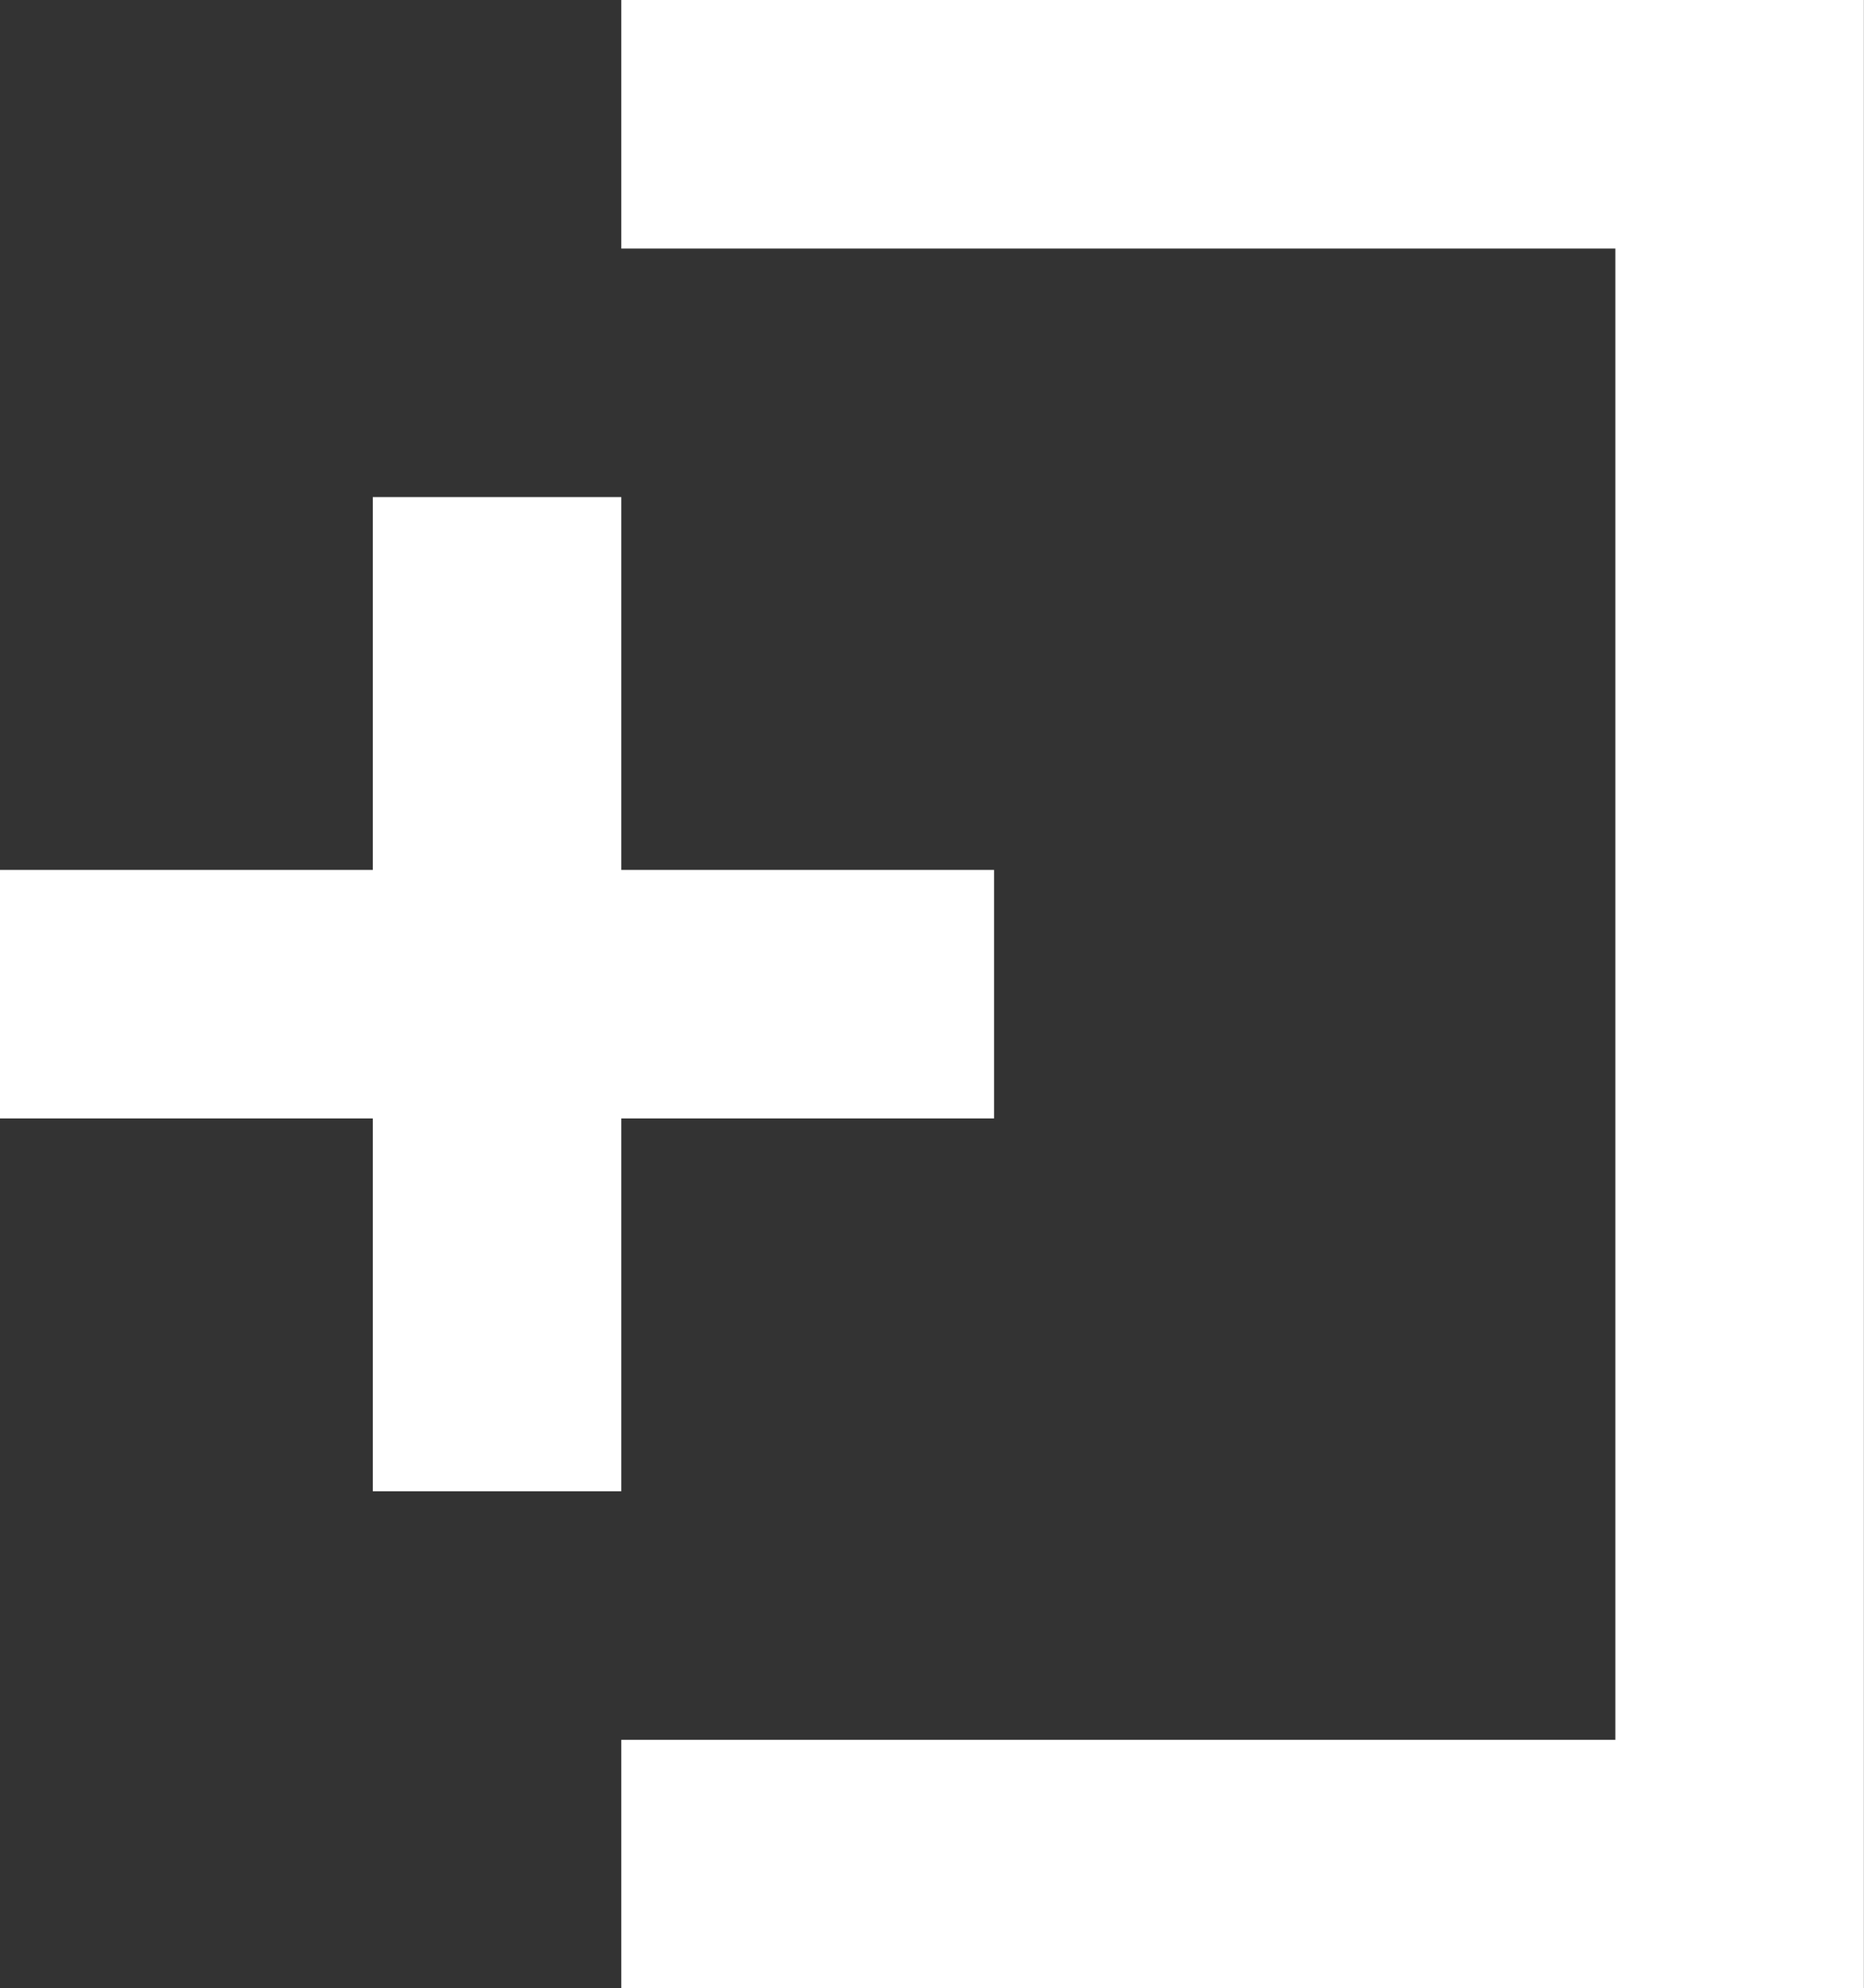
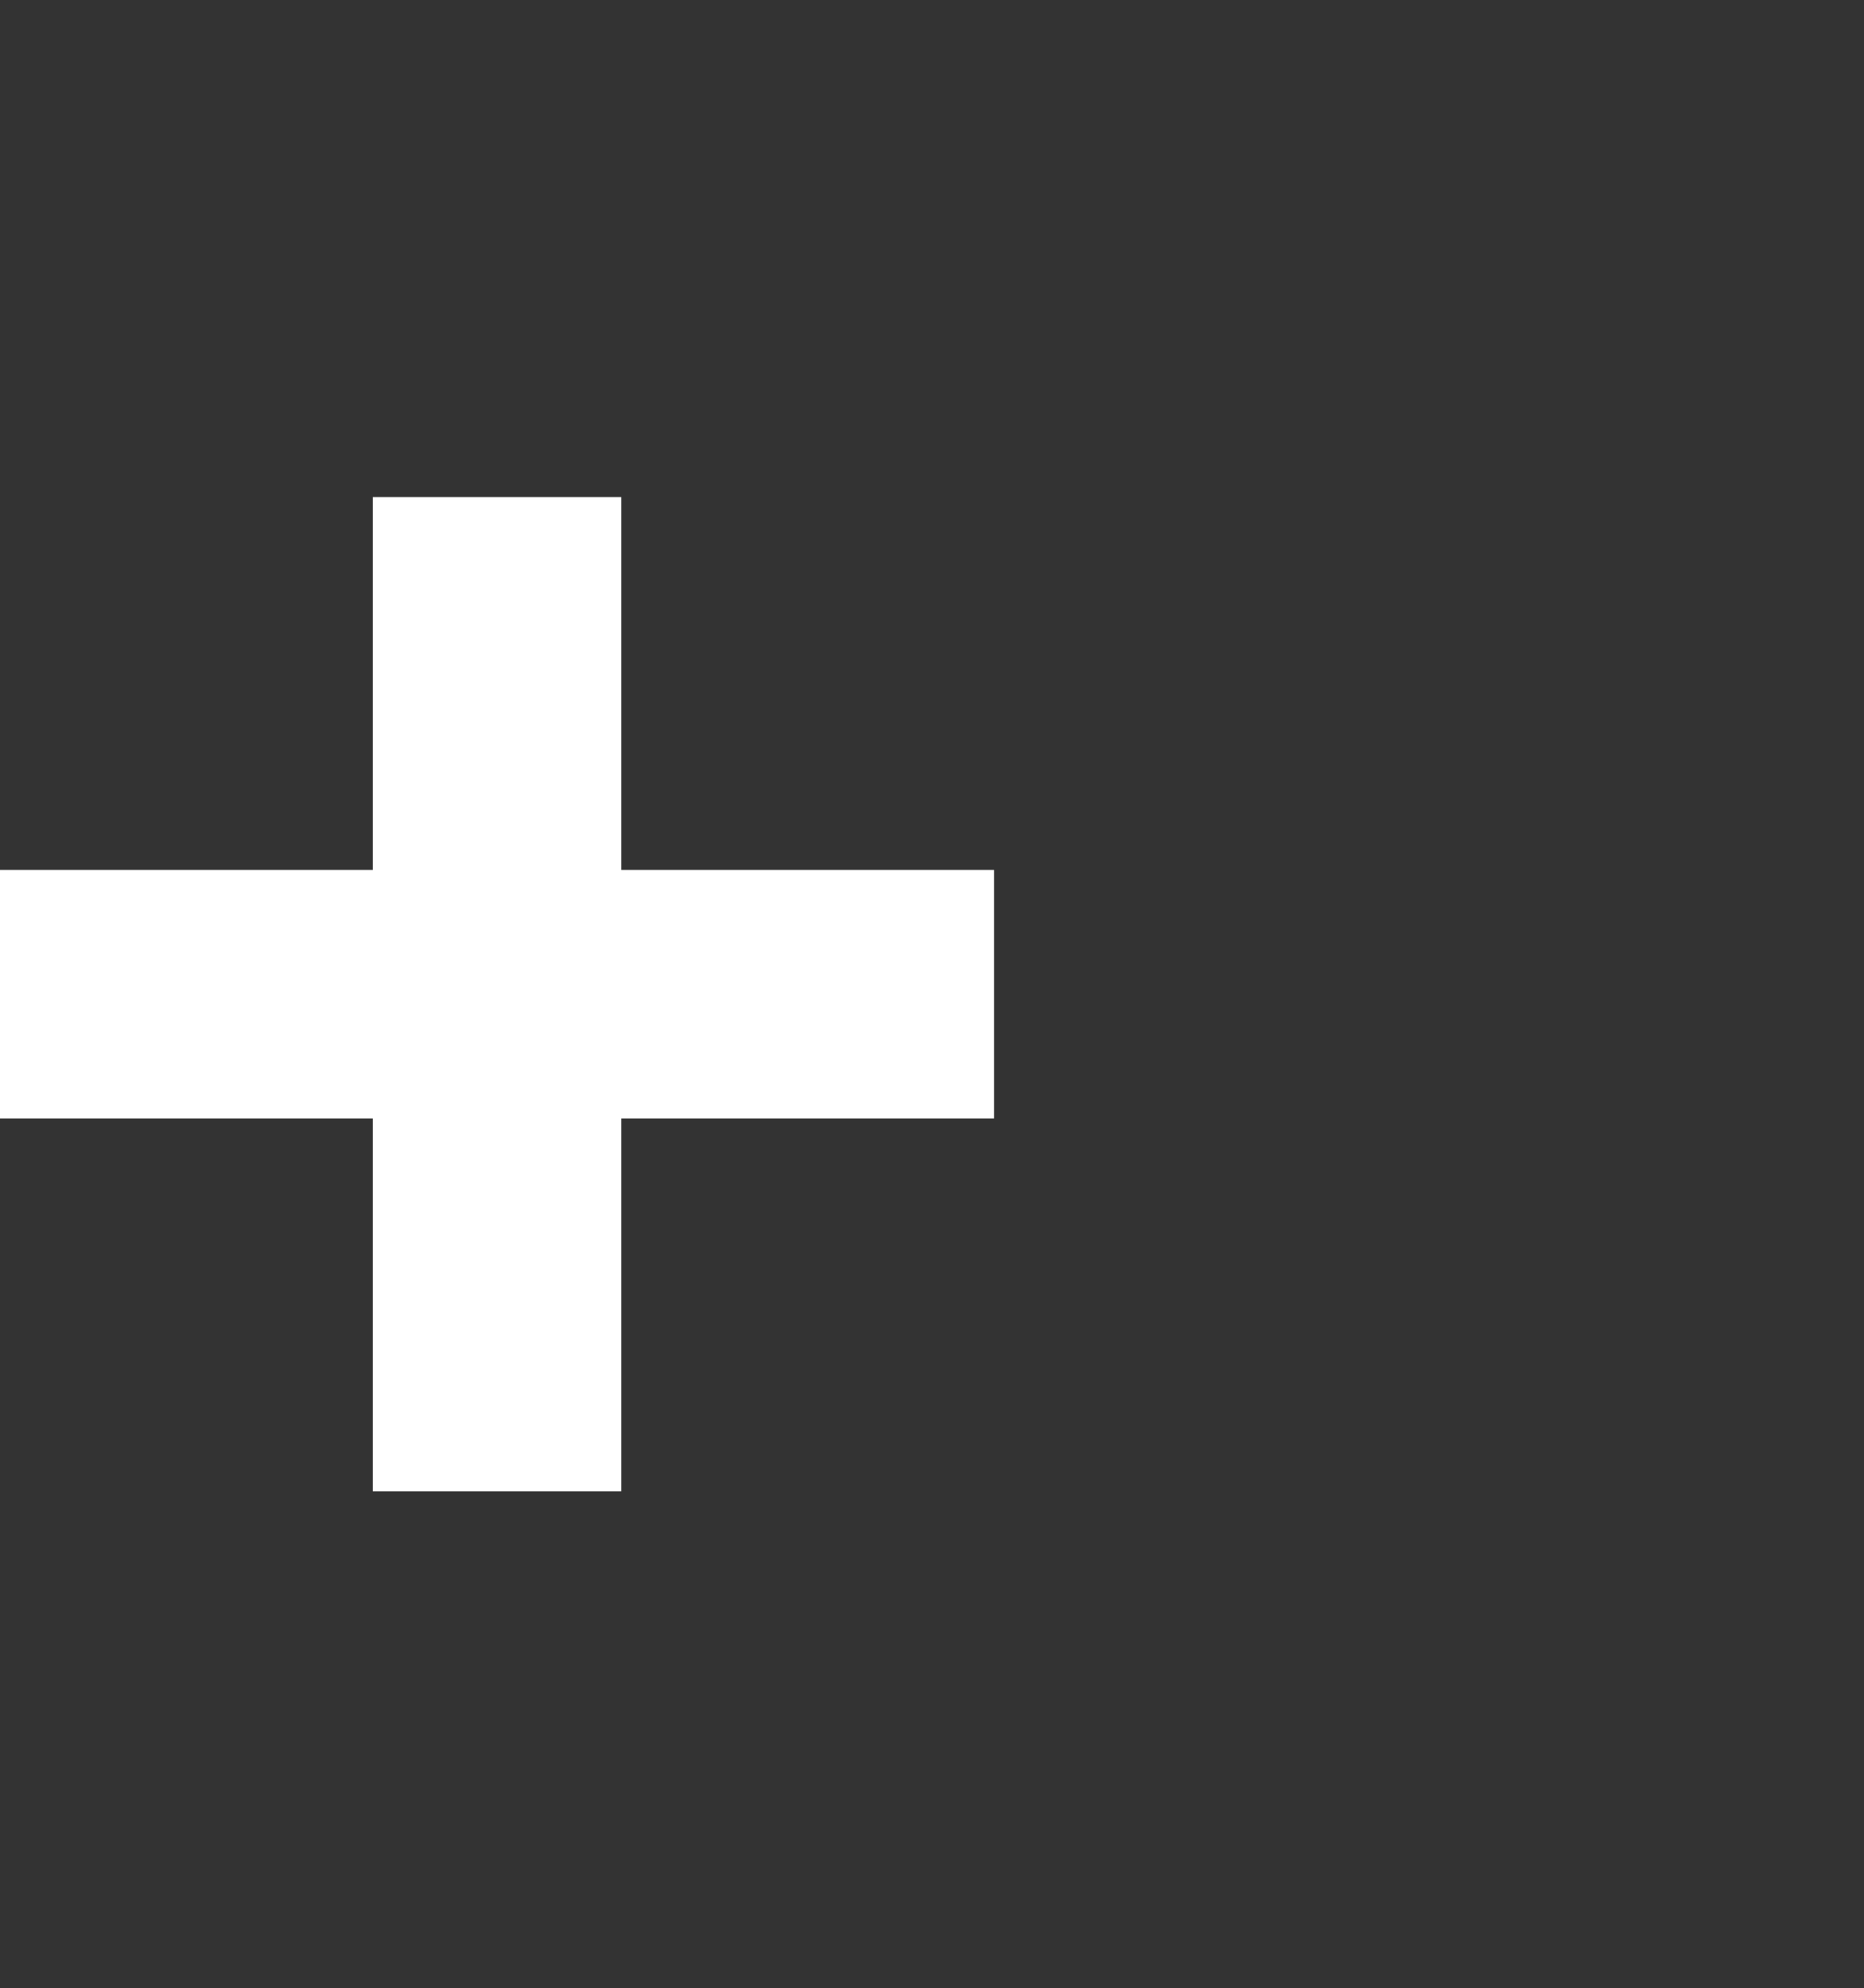
<svg xmlns="http://www.w3.org/2000/svg" width="15.001" height="16" viewBox="0 0 15.001 16">
  <rect x="0" y="0" width="15.001" height="16" fill="#333333" stroke="none" />
  <g id="グループ_11352" data-name="グループ 11352" transform="translate(0 0)">
-     <path id="パス_92012" data-name="パス 92012" d="M5,0V2h8V14H5v2H15V0Z" fill="#fff" />
    <path id="パス_92013" data-name="パス 92013" d="M3,4V7H0V9H3v3H5V9H8V7H5V4Z" fill="#fff" />
  </g>
</svg>